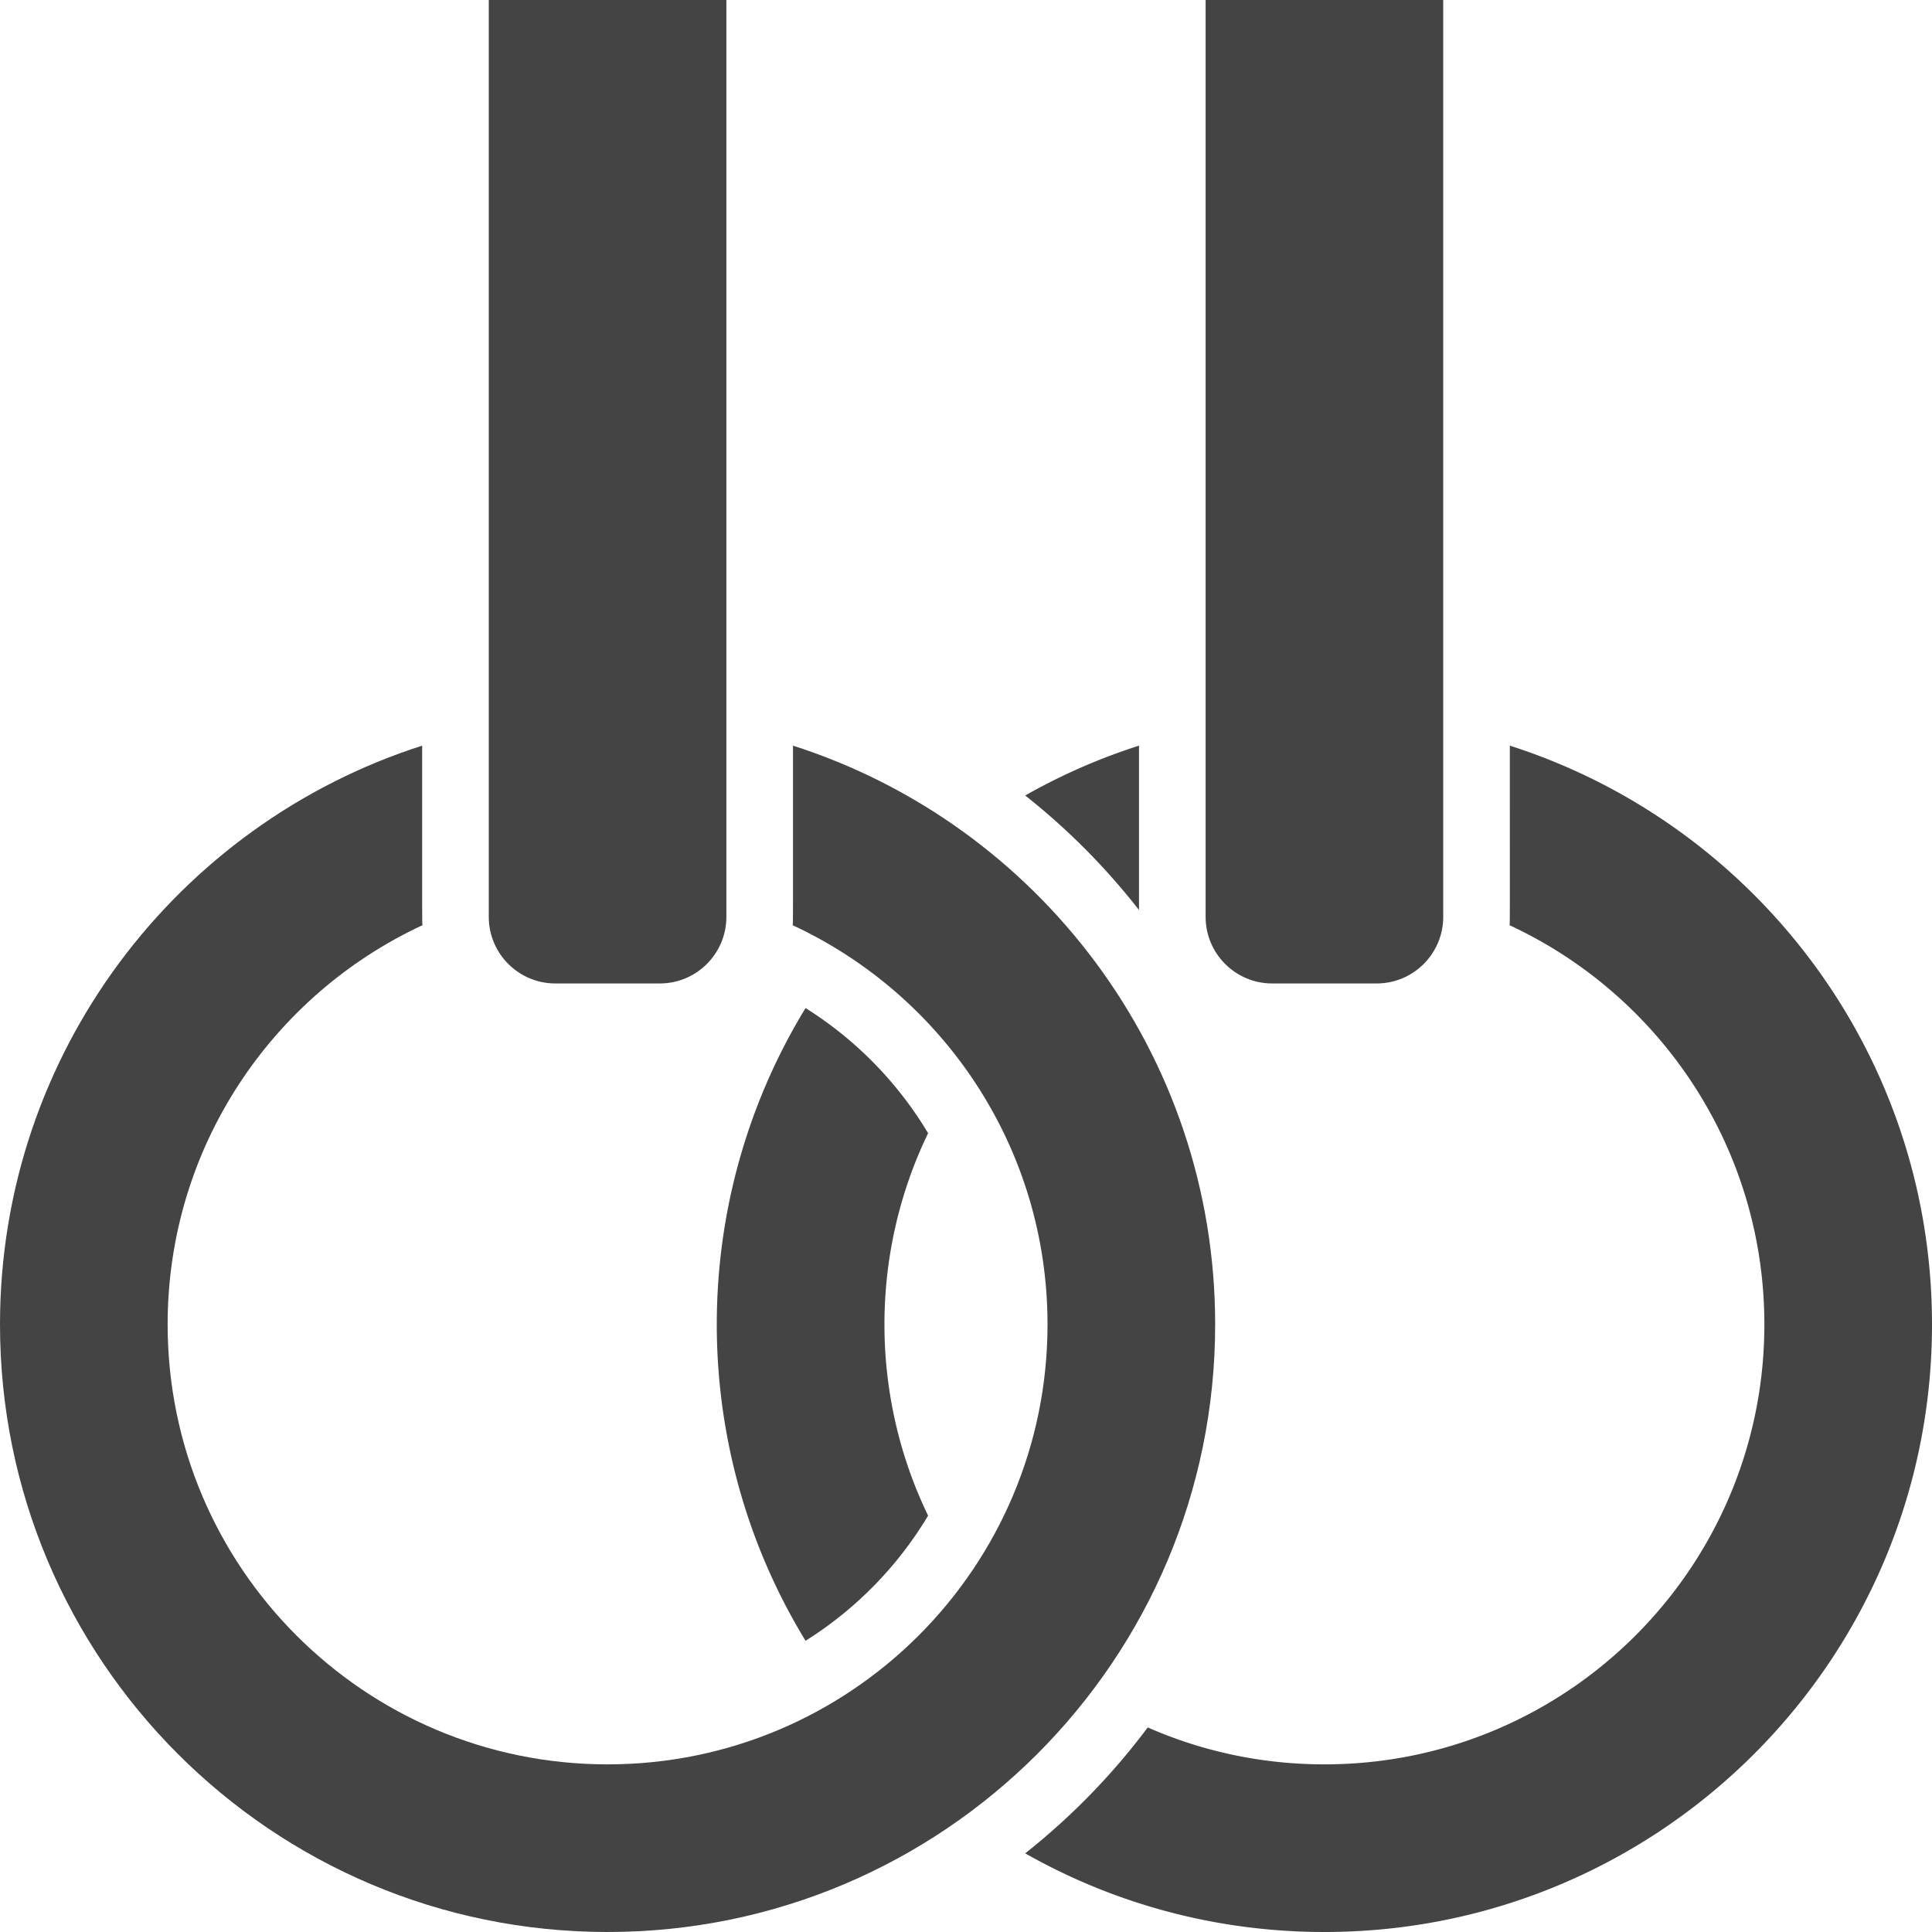
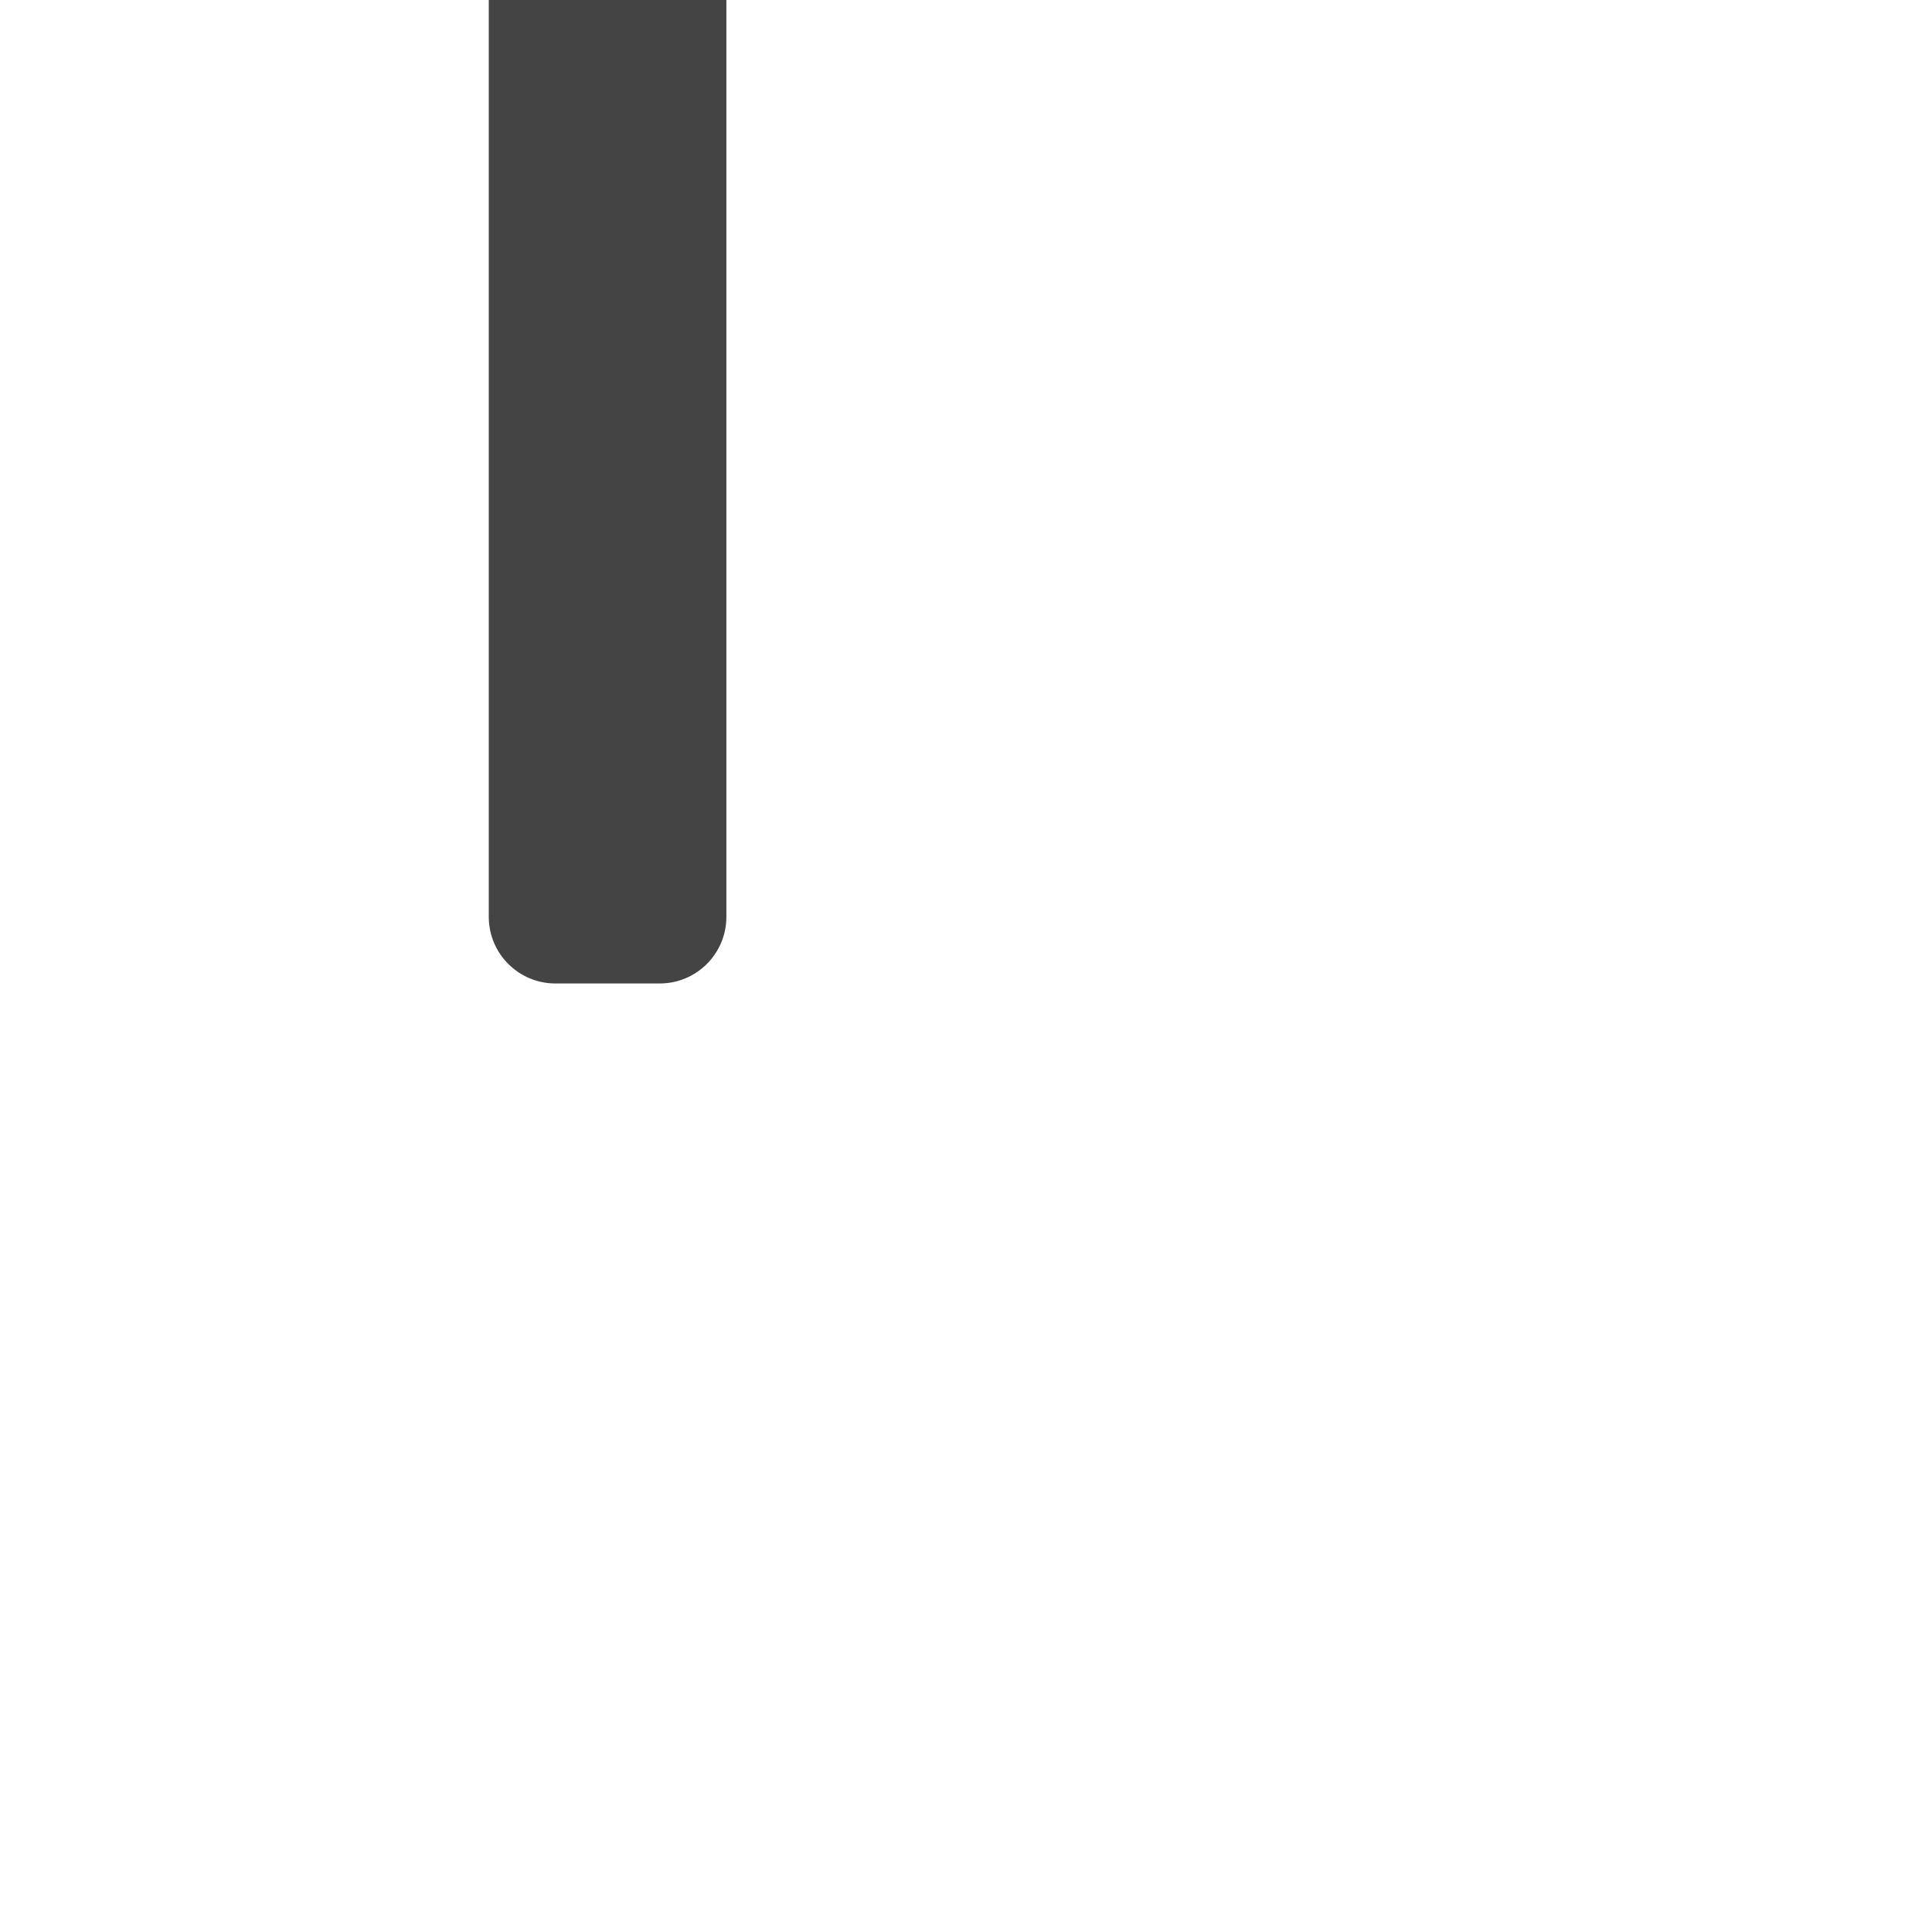
<svg xmlns="http://www.w3.org/2000/svg" class="" xml:space="preserve" style="enable-background:new 0 0 512 512" viewBox="0 0 464 464" y="0" x="0" height="512" width="512" version="1.1">
  <g>
    <path data-original="#000000" opacity="1" fill="#444444" d="M174.452 0v220.194c0 8.837-7.163 16-16 16h-25.065c-8.837 0-16-7.163-16-16V0z" />
-     <path data-original="#000000" opacity="1" fill="#444444" d="M291.84 318.08c0 80.59-65.33 145.92-145.92 145.92S0 398.67 0 318.08c0-65.06 42.58-120.18 101.39-139 0 44.98-.025 41.712.06 43.13-36.14 16.79-61.19 53.4-61.19 95.87 0 58.36 47.3 105.66 105.66 105.66 58.35 0 105.66-47.3 105.66-105.66 0-42.46-25.06-79.08-61.19-95.86.084-1.415.06 1.681.06-43.14 58.81 18.82 101.39 73.94 101.39 139zM346.613 0v220.194c0 8.837-7.163 16-16 16h-25.065c-8.837 0-16-7.163-16-16V0z" />
-     <path data-original="#000000" opacity="1" fill="#444444" d="M222.9 364a90.18 90.18 0 0 1-29.43 30.06c-28.409-46.5-28.452-105.389 0-151.96a90.18 90.18 0 0 1 29.43 30.06c-13.99 28.917-13.972 62.981 0 91.84zM273.55 179.08v39.47a163.1 163.1 0 0 0-27.33-27.5c8.6-4.88 17.75-8.91 27.33-11.97zM464 318.08C464 398.67 398.67 464 318.08 464c-26.13 0-50.65-6.86-71.86-18.89a163.343 163.343 0 0 0 29.43-30.24c12.98 5.71 27.34 8.87 42.43 8.87 58.36 0 105.66-47.3 105.66-105.66 0-42.47-25.05-79.08-61.19-95.87.092-1.548.06 1.097.06-43.13C421.42 197.9 464 253.02 464 318.08z" />
  </g>
</svg>